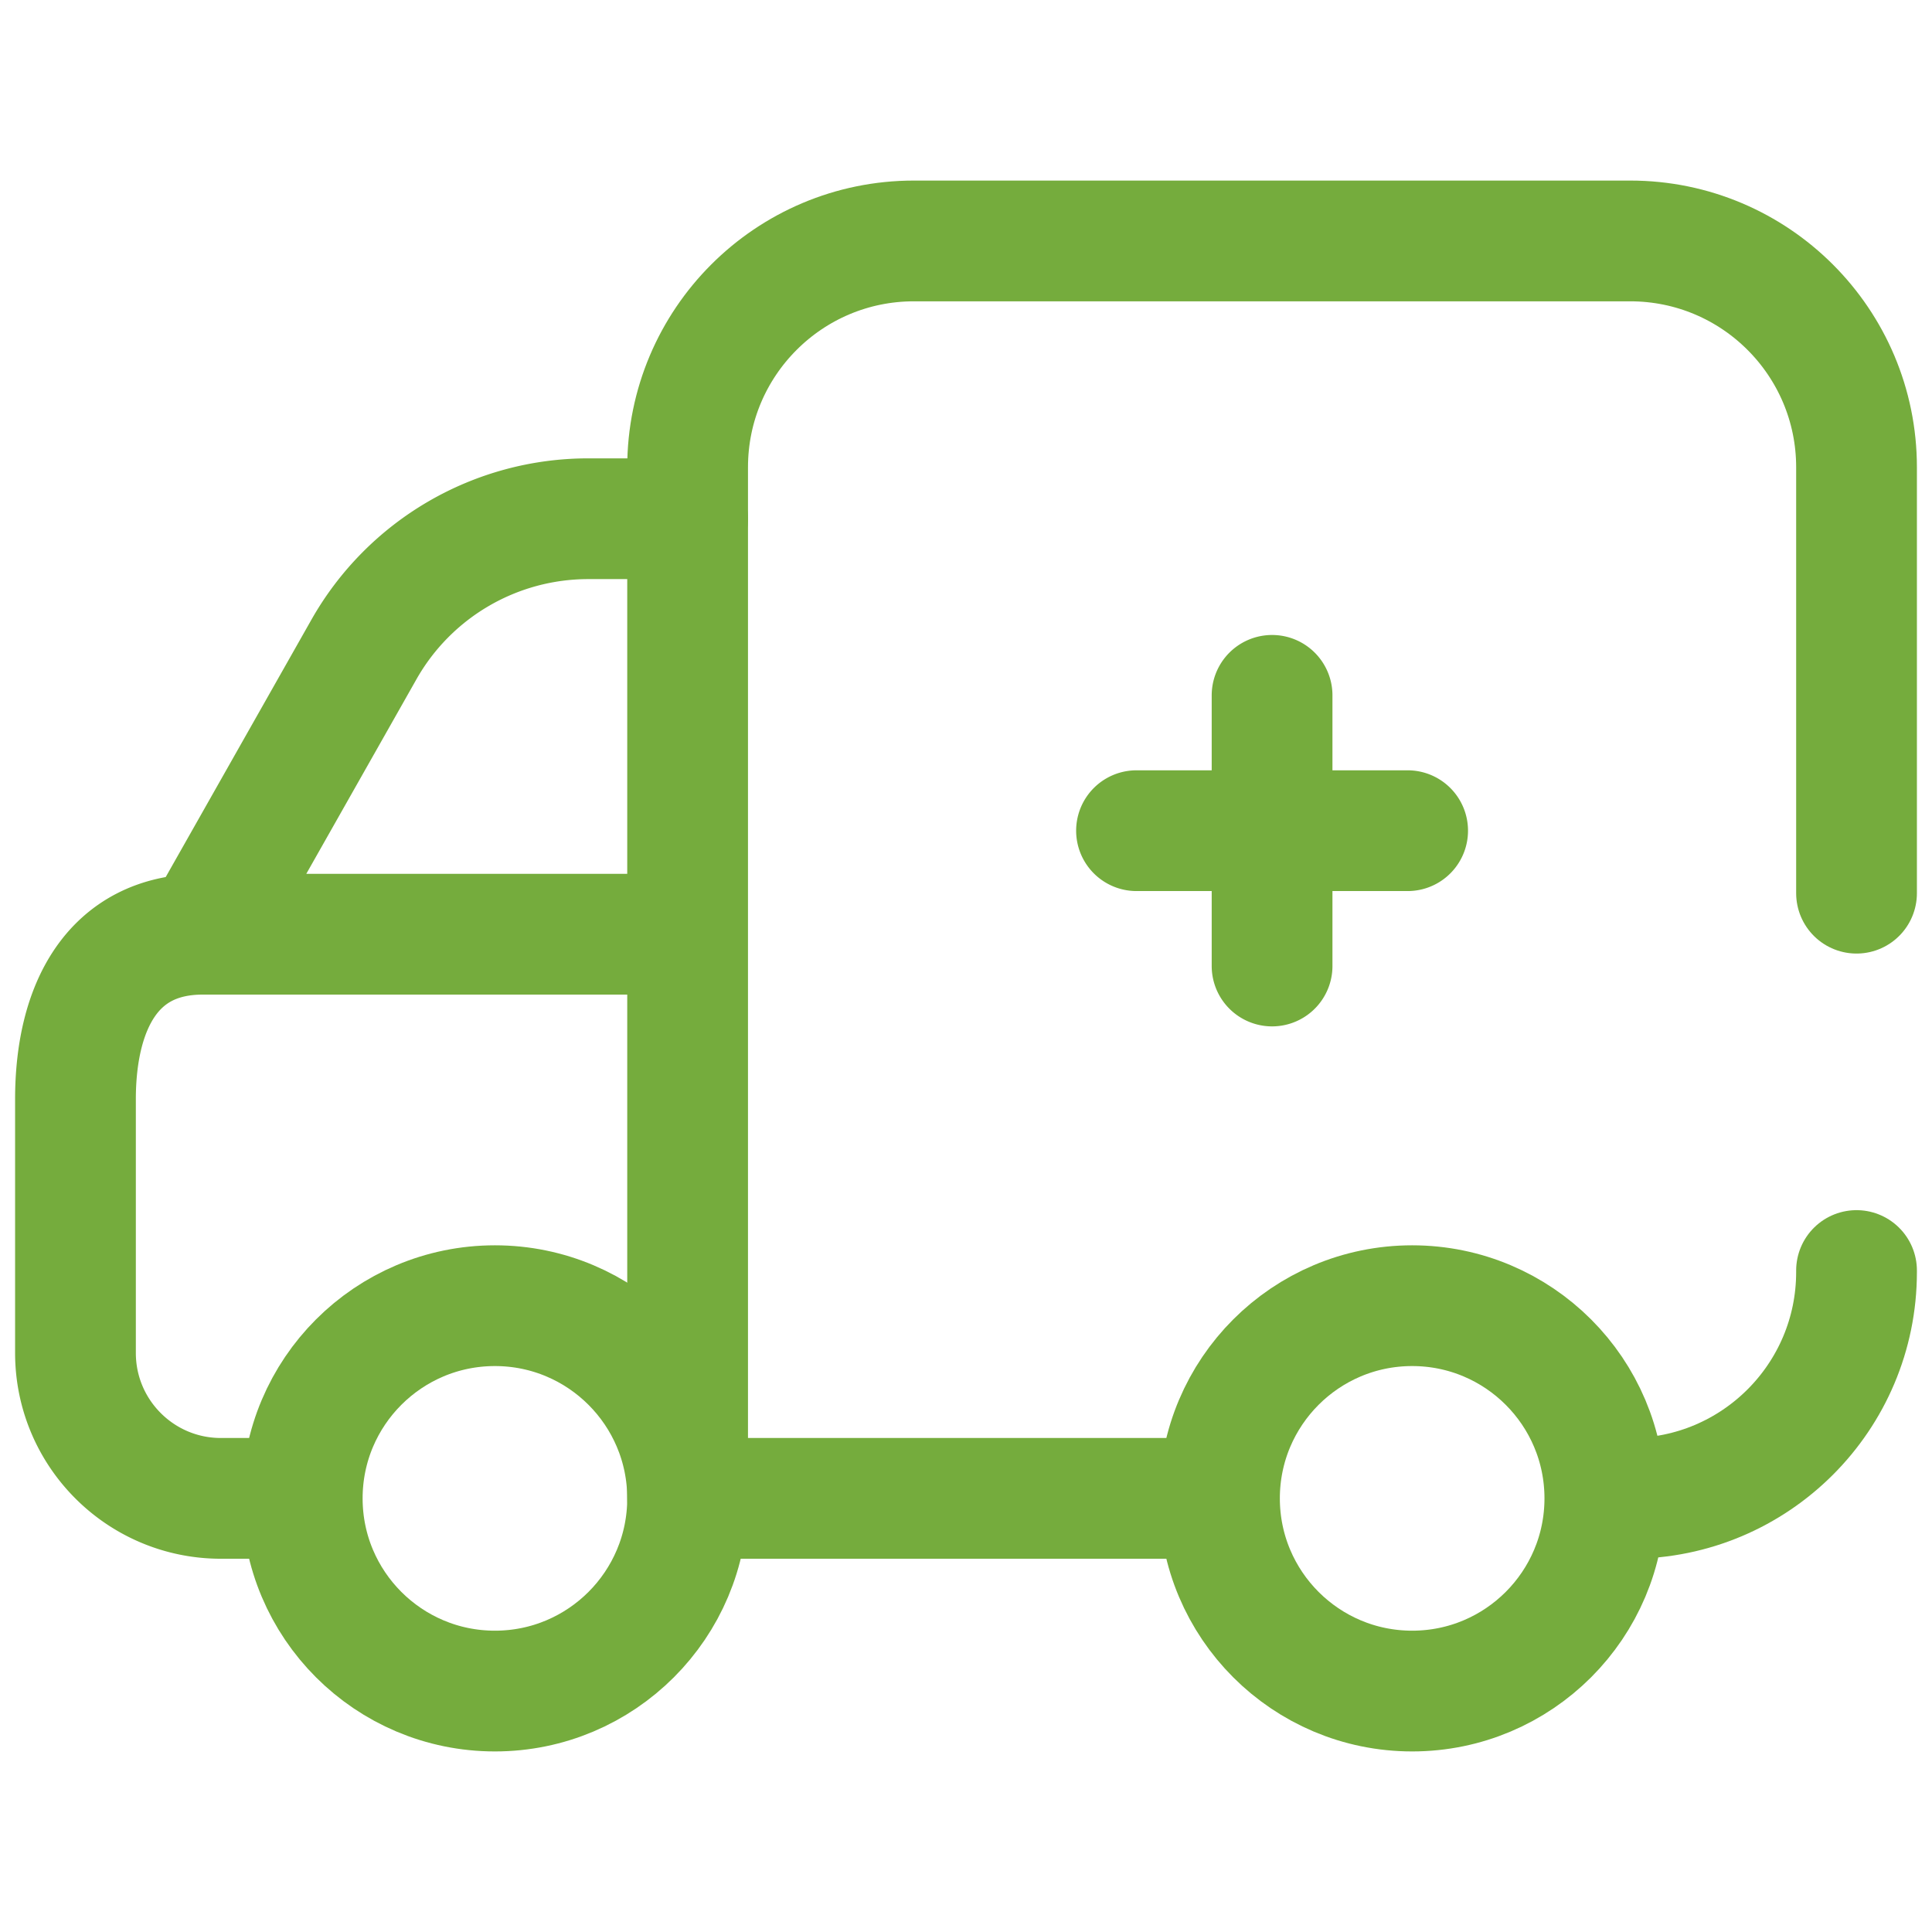
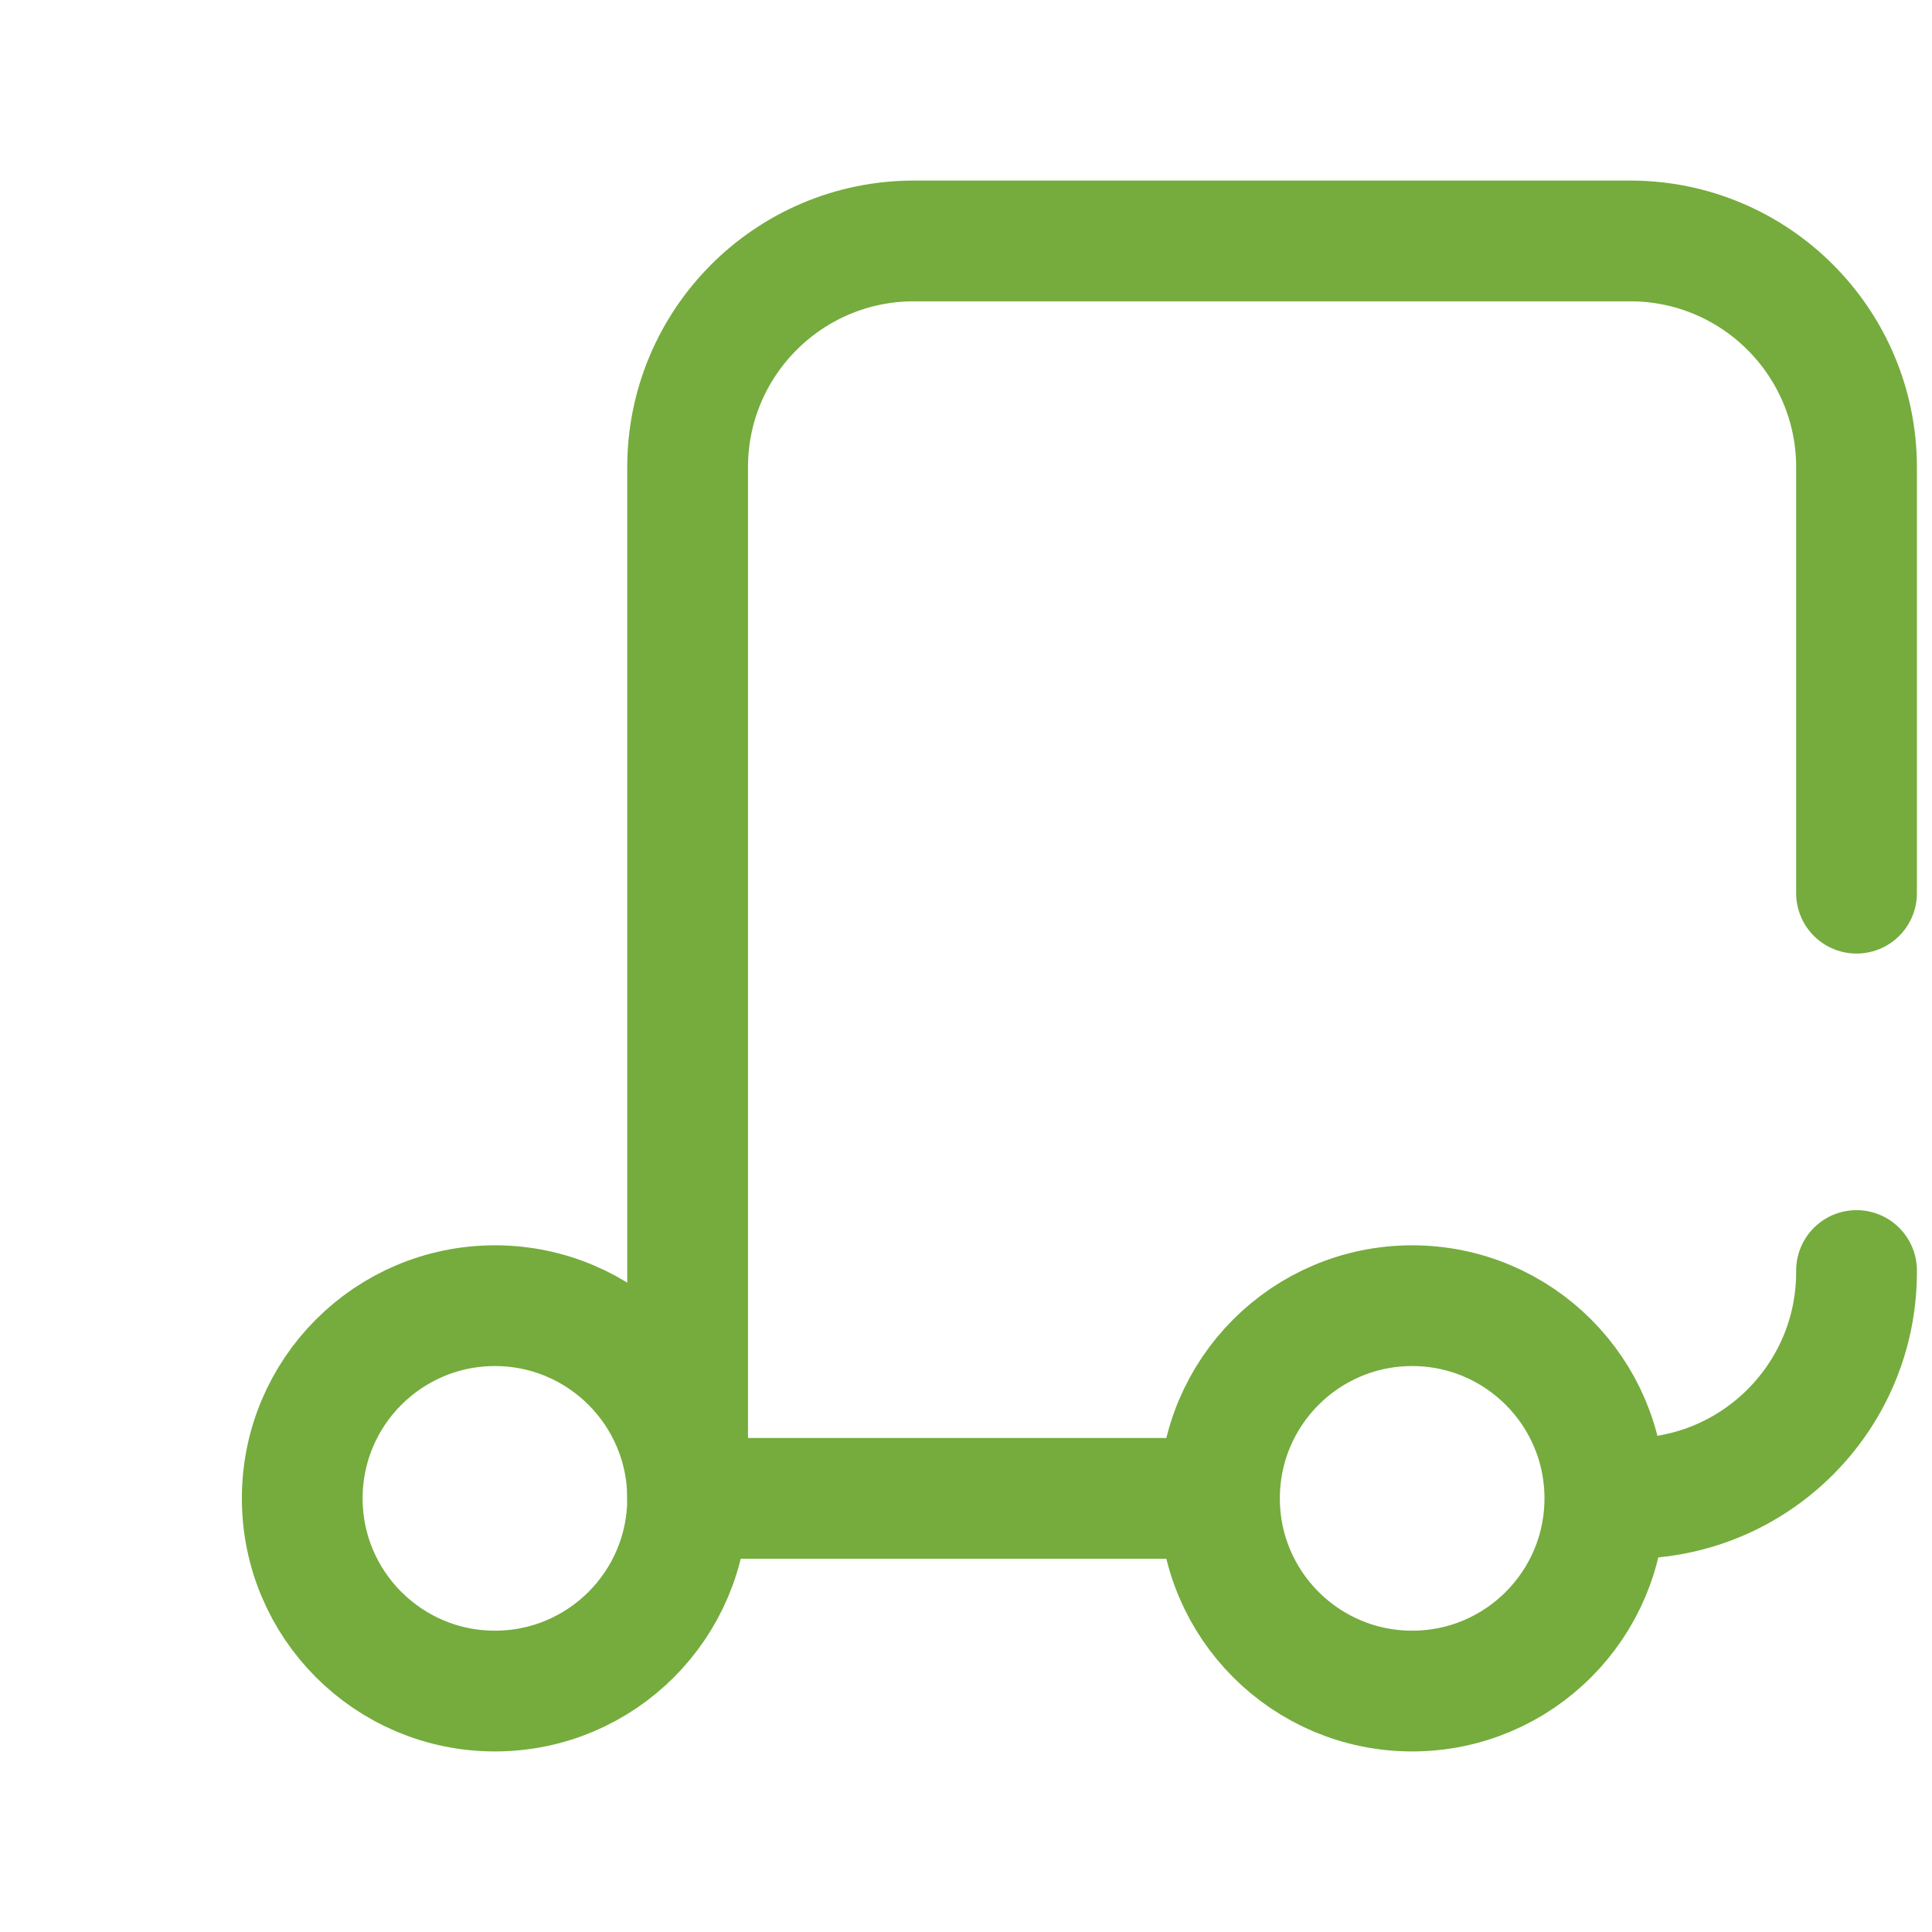
<svg xmlns="http://www.w3.org/2000/svg" version="1.1" width="512" height="512" x="0" y="0" viewBox="0 0 512 512" style="enable-background:new 0 0 512 512" xml:space="preserve" class="">
  <g>
-     <path d="M337.113 184.277V256M373.037 220.139h-71.849M79.213 397.084H58.542C37.256 397.084 20 379.828 20 358.542v-67.24c0-24.148 9.576-43.723 33.723-43.723h0l42.719-75.454a68.314 68.314 0 0 1 59.446-34.656h26.336M53.723 247.578h124.681" style="stroke-width: 32px; stroke-linecap: round; stroke-linejoin: round; stroke-miterlimit: 10;" fill="none" stroke="#75ac3d" stroke-width="32" stroke-linecap="round" stroke-linejoin="round" stroke-miterlimit="10" data-original="#000000" opacity="1" />
    <circle cx="131.161" cy="397.084" r="51.064" style="stroke-width: 32px; stroke-linecap: round; stroke-linejoin: round; stroke-miterlimit: 10;" fill="none" stroke="#75ac3d" stroke-width="32" stroke-linecap="round" stroke-linejoin="round" stroke-miterlimit="10" data-original="#000000" opacity="1" />
    <circle cx="374.237" cy="397.084" r="51.064" style="stroke-width: 32px; stroke-linecap: round; stroke-linejoin: round; stroke-miterlimit: 10;" fill="none" stroke="#75ac3d" stroke-width="32" stroke-linecap="round" stroke-linejoin="round" stroke-miterlimit="10" data-original="#000000" opacity="1" />
    <path d="M426.277 397.084h5.743c33.126 0 59.98-26.854 59.98-59.98v-.401M492 236.702v-112.87c0-33.126-26.854-59.98-59.98-59.98H242.205c-33.126 0-59.98 26.854-59.98 59.98v273.251h139.881" style="stroke-width: 32px; stroke-linecap: round; stroke-linejoin: round; stroke-miterlimit: 10;" fill="none" stroke="#75ac3d" stroke-width="32" stroke-linecap="round" stroke-linejoin="round" stroke-miterlimit="10" data-original="#000000" opacity="1" />
  </g>
</svg>